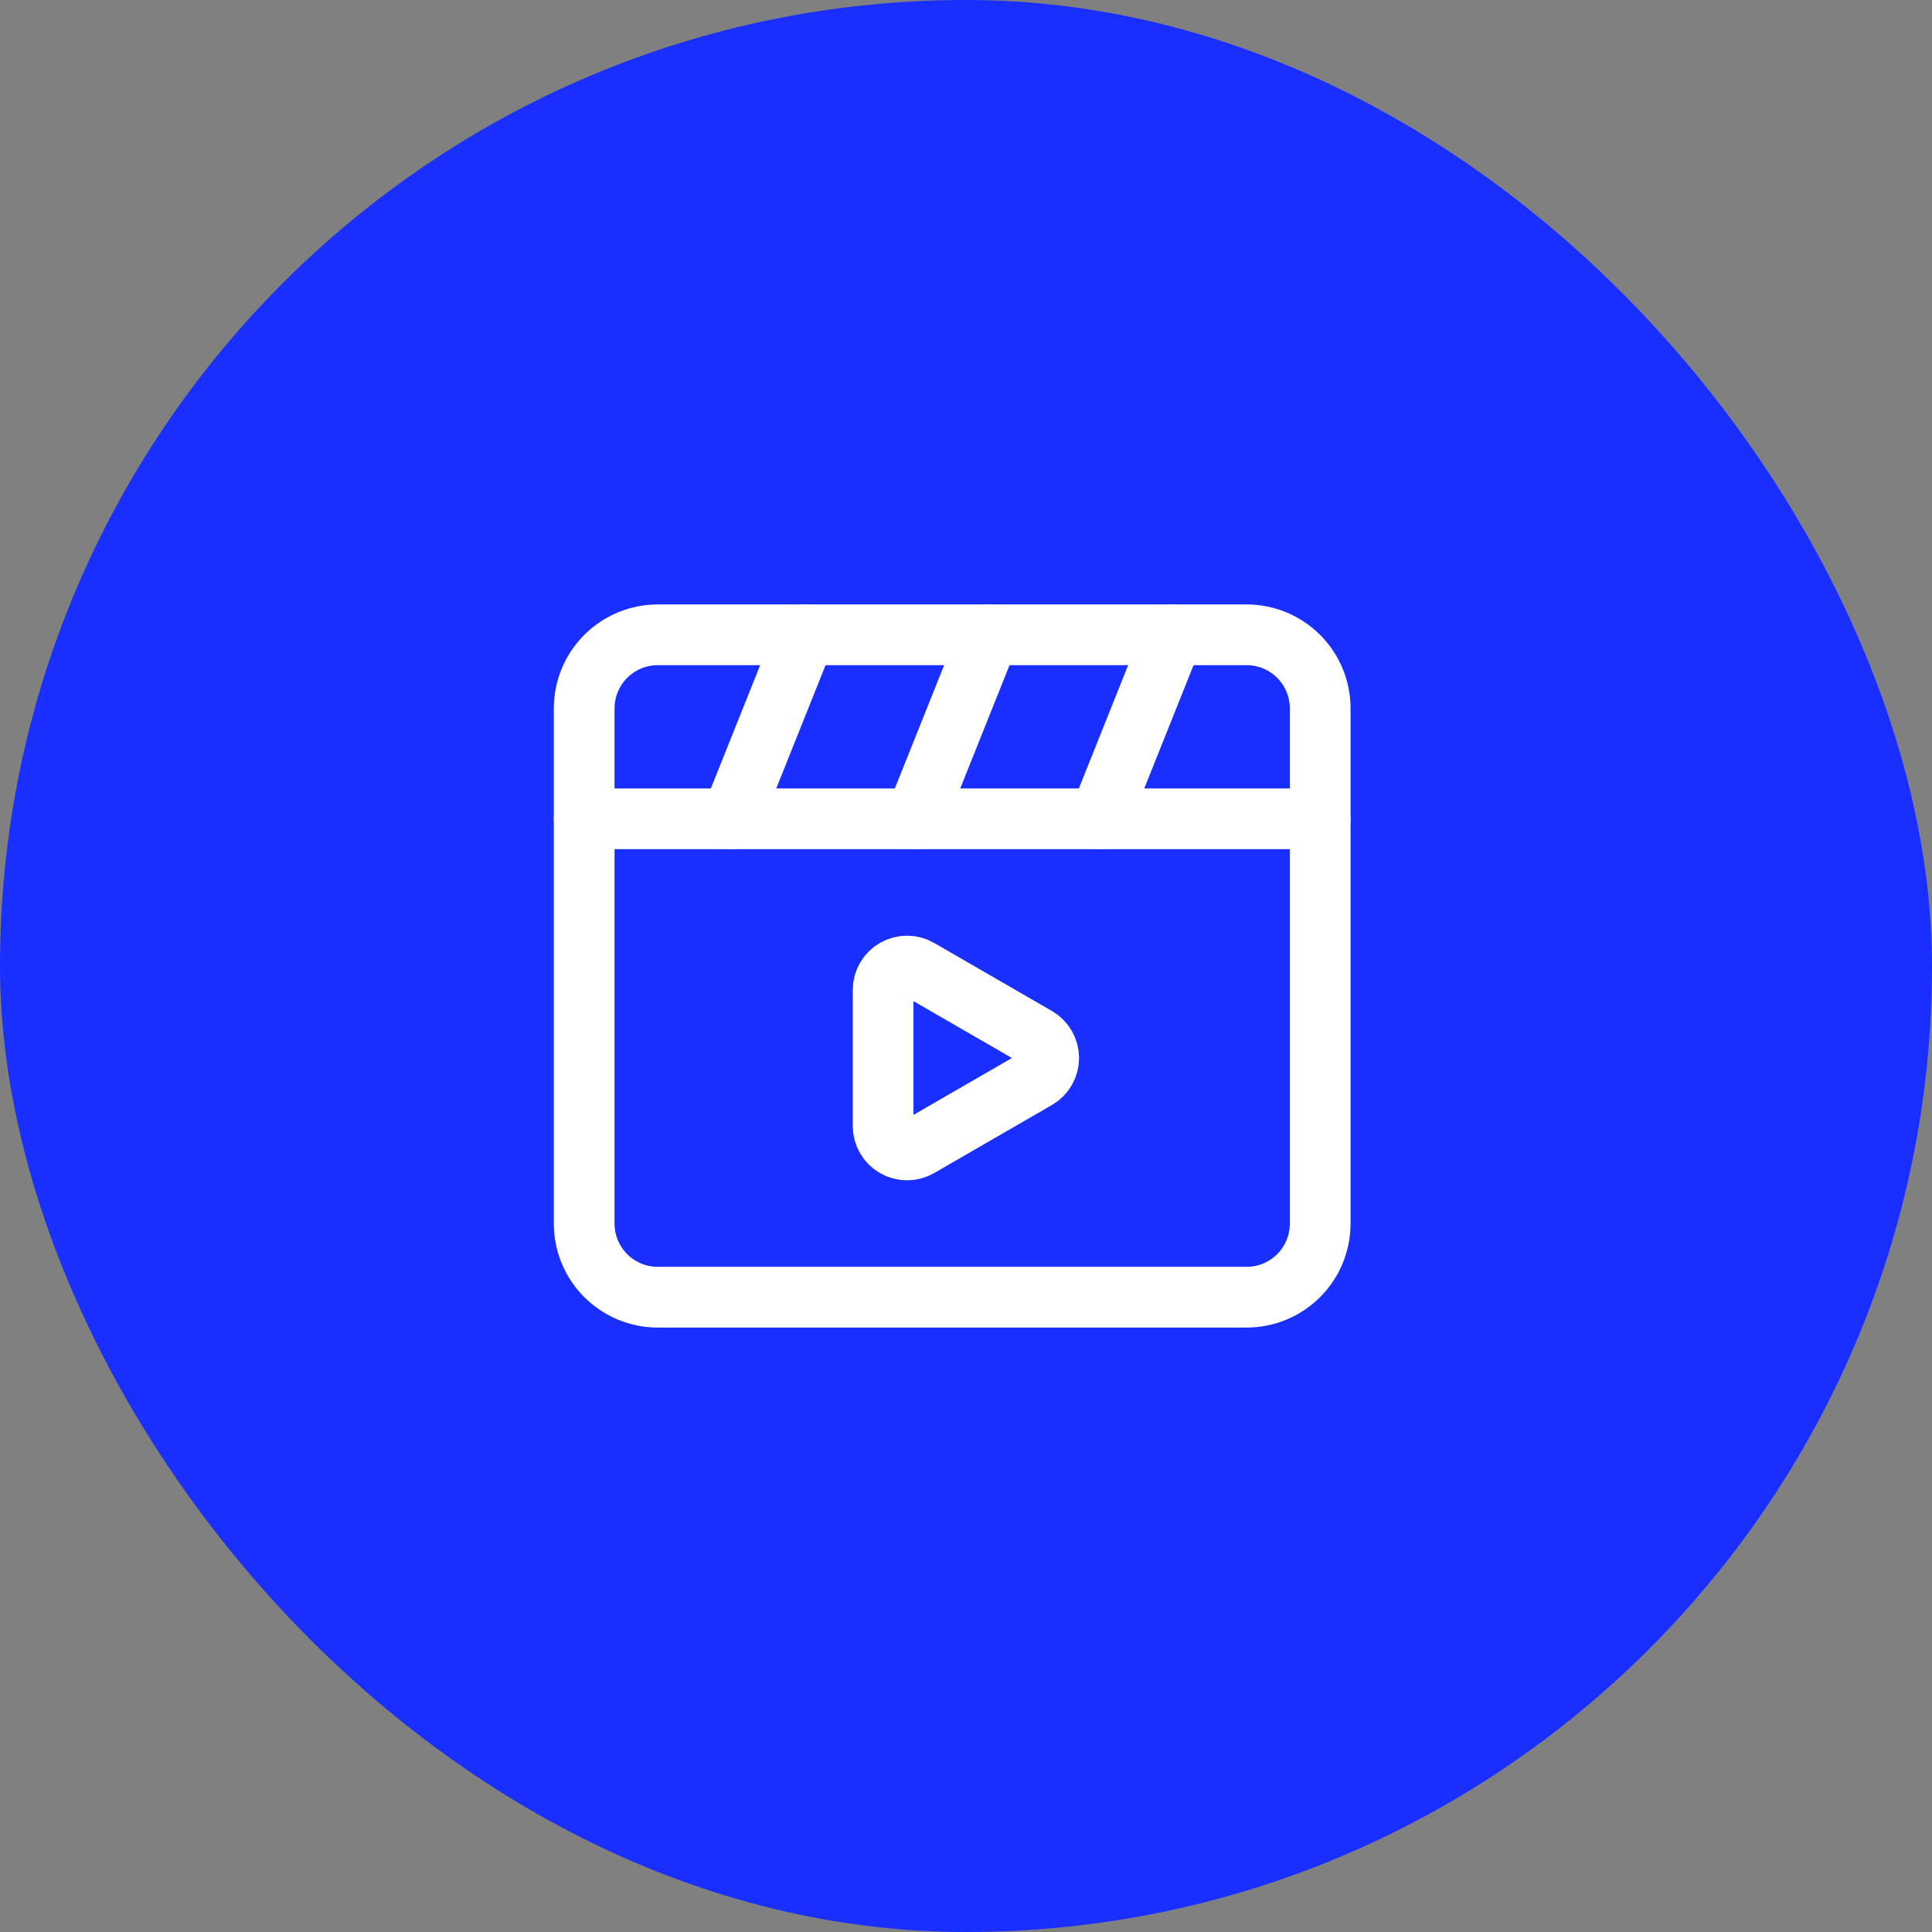
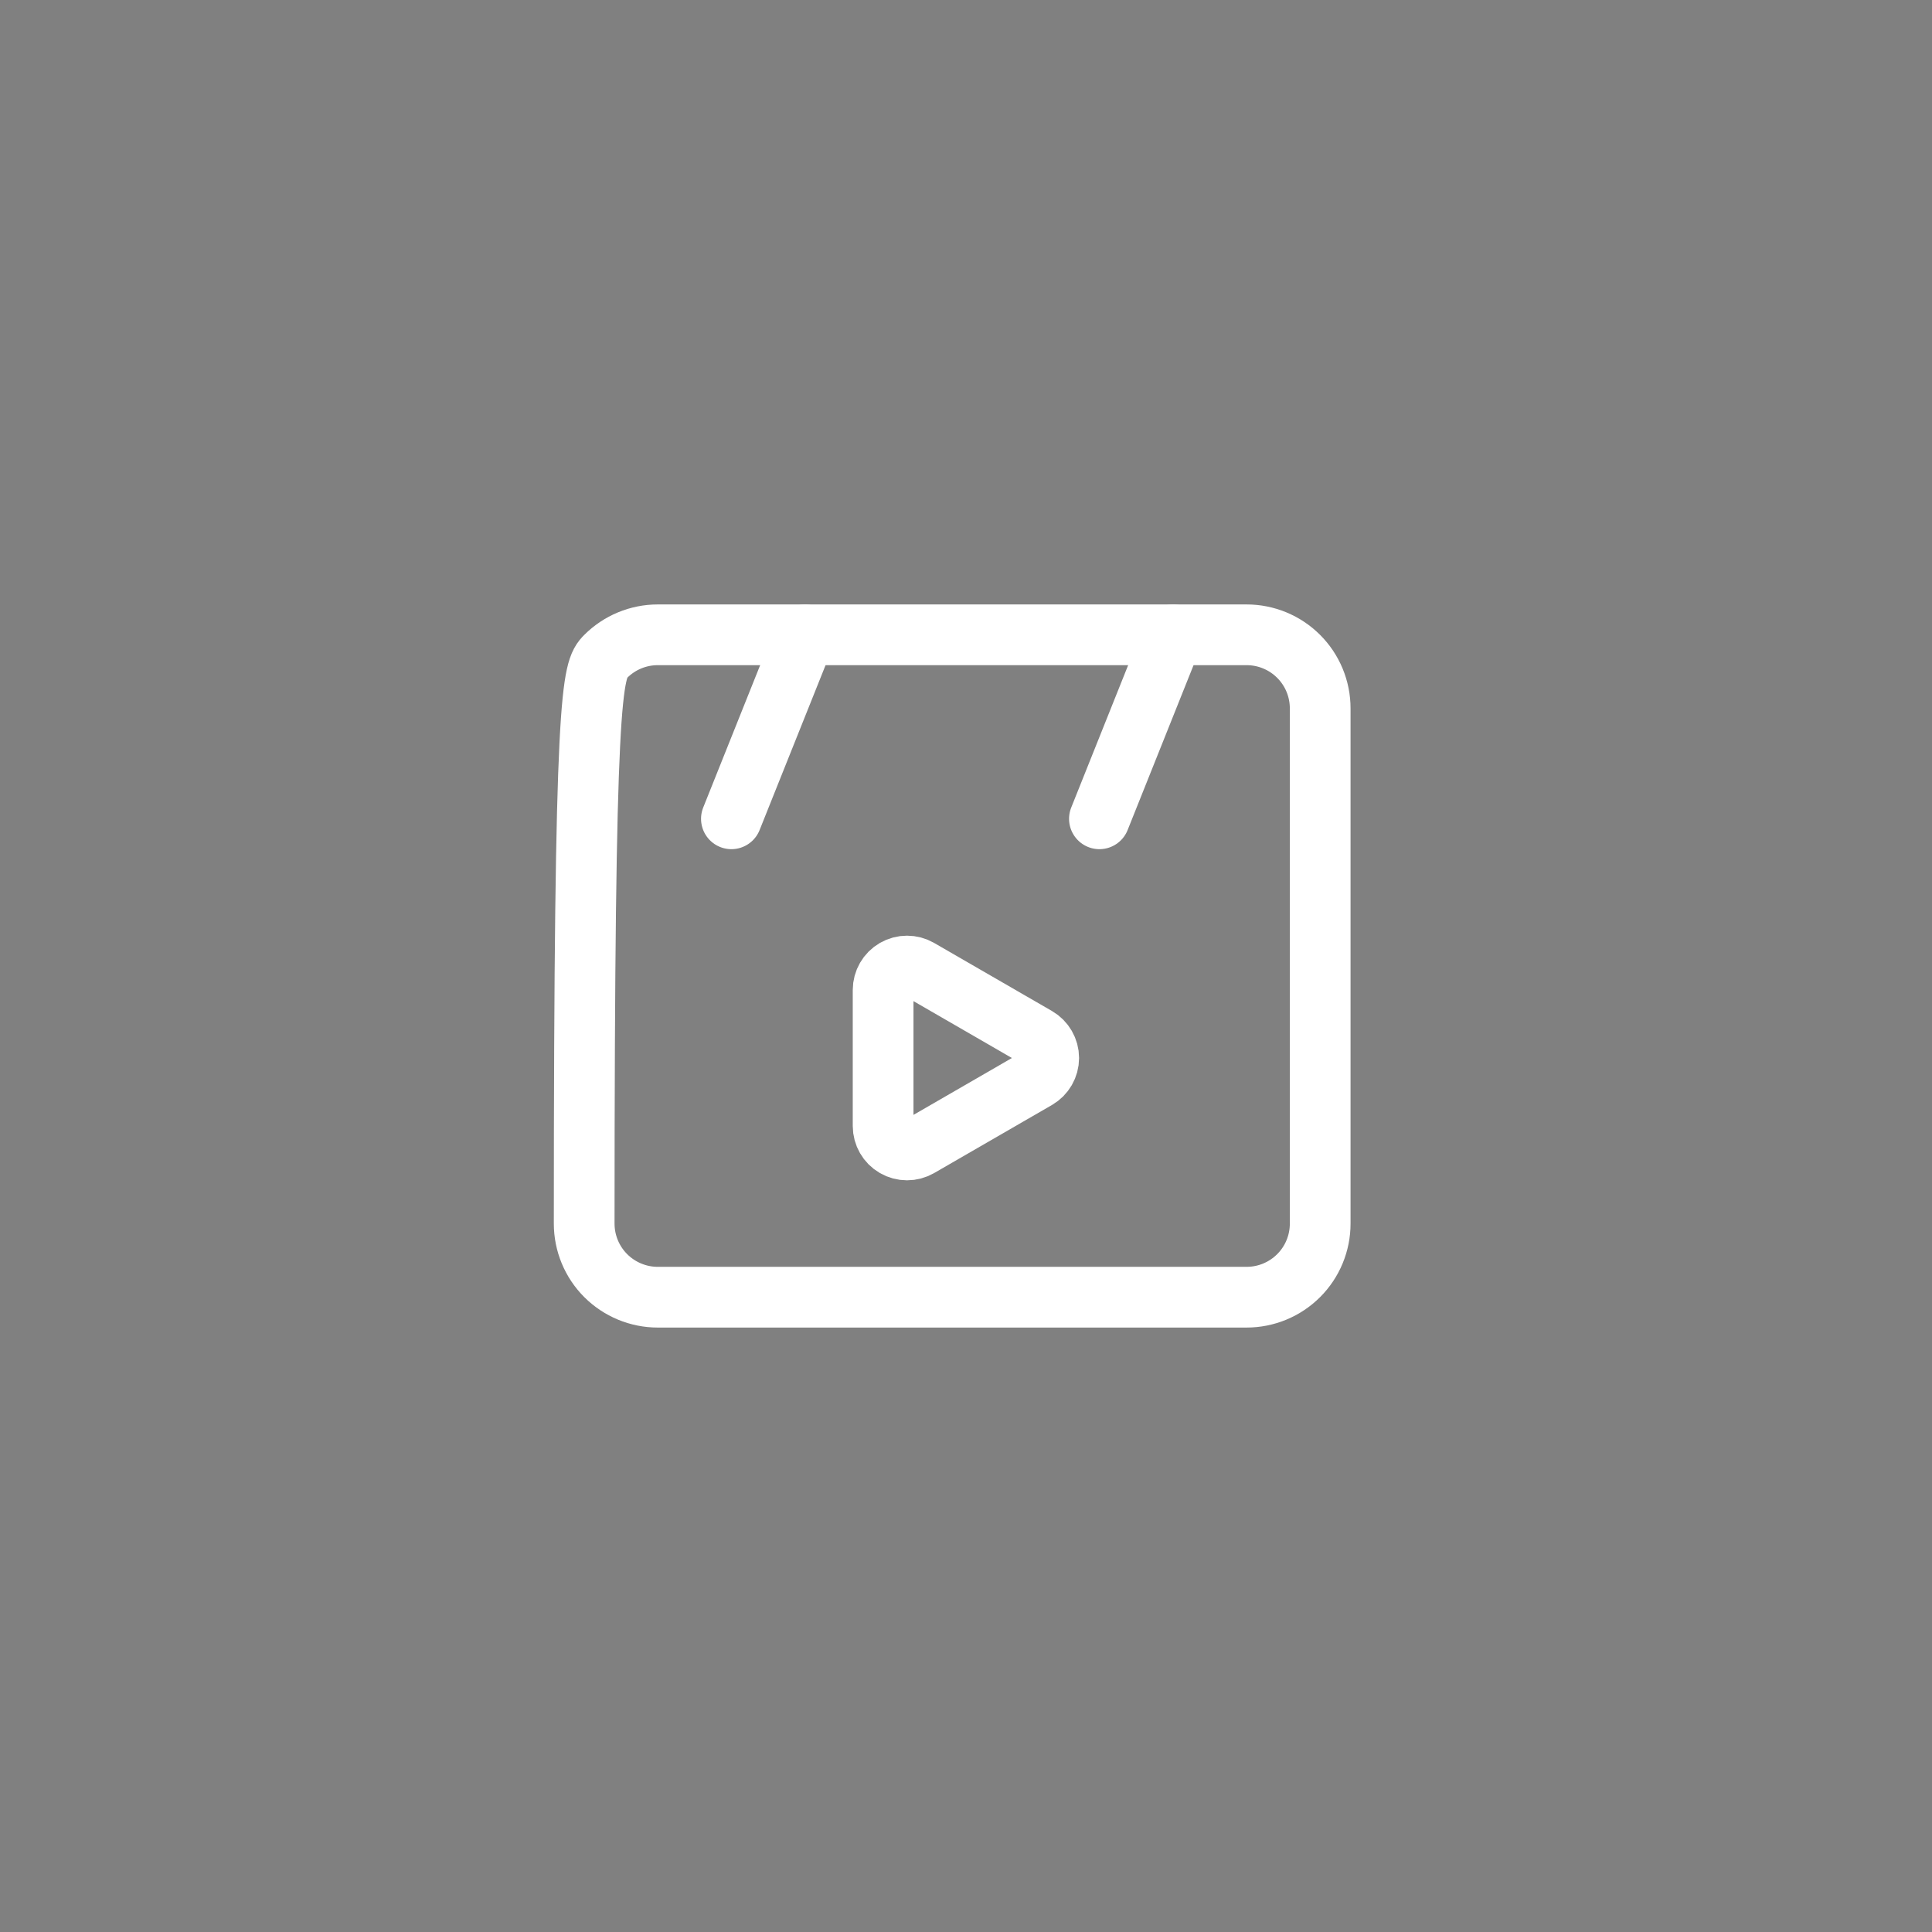
<svg xmlns="http://www.w3.org/2000/svg" width="70" height="70" viewBox="0 0 70 70" fill="none">
  <rect x="0" y="0" width="70" height="70" fill="#808080" stroke="none" />
-   <rect width="70" height="70" rx="35" fill="#192FFF" />
-   <path fill-rule="evenodd" clip-rule="evenodd" d="M45.166 47H23.833C23.126 47 22.448 46.719 21.947 46.219C21.447 45.719 21.166 45.041 21.166 44.333V25.667C21.166 24.959 21.447 24.281 21.947 23.781C22.448 23.281 23.126 23 23.833 23H45.166C45.874 23 46.552 23.281 47.052 23.781C47.553 24.281 47.833 24.959 47.833 25.667V44.333C47.833 45.041 47.553 45.719 47.052 46.219C46.552 46.719 45.874 47 45.166 47Z" stroke="white" stroke-width="2.2" stroke-linecap="round" stroke-linejoin="round" />
-   <path d="M21.166 29.667H47.833" stroke="white" stroke-width="2.2" stroke-linecap="round" stroke-linejoin="round" />
+   <path fill-rule="evenodd" clip-rule="evenodd" d="M45.166 47H23.833C23.126 47 22.448 46.719 21.947 46.219C21.447 45.719 21.166 45.041 21.166 44.333C21.166 24.959 21.447 24.281 21.947 23.781C22.448 23.281 23.126 23 23.833 23H45.166C45.874 23 46.552 23.281 47.052 23.781C47.553 24.281 47.833 24.959 47.833 25.667V44.333C47.833 45.041 47.553 45.719 47.052 46.219C46.552 46.719 45.874 47 45.166 47Z" stroke="white" stroke-width="2.2" stroke-linecap="round" stroke-linejoin="round" />
  <path d="M26.5 29.667L29.167 23" stroke="white" stroke-width="2.2" stroke-linecap="round" stroke-linejoin="round" />
-   <path d="M33.166 29.667L35.833 23" stroke="white" stroke-width="2.2" stroke-linecap="round" stroke-linejoin="round" />
  <path d="M39.834 29.667L42.5 23" stroke="white" stroke-width="2.2" stroke-linecap="round" stroke-linejoin="round" />
  <path fill-rule="evenodd" clip-rule="evenodd" d="M31.997 40.799V35.868C31.997 35.558 32.162 35.272 32.43 35.117C32.699 34.962 33.029 34.963 33.297 35.118L37.564 37.583C37.831 37.738 37.997 38.024 37.997 38.333C37.997 38.643 37.831 38.929 37.564 39.084L33.297 41.549C33.029 41.704 32.699 41.704 32.43 41.549C32.162 41.395 31.997 41.108 31.997 40.799Z" stroke="white" stroke-width="2.2" stroke-linecap="round" stroke-linejoin="round" />
</svg>